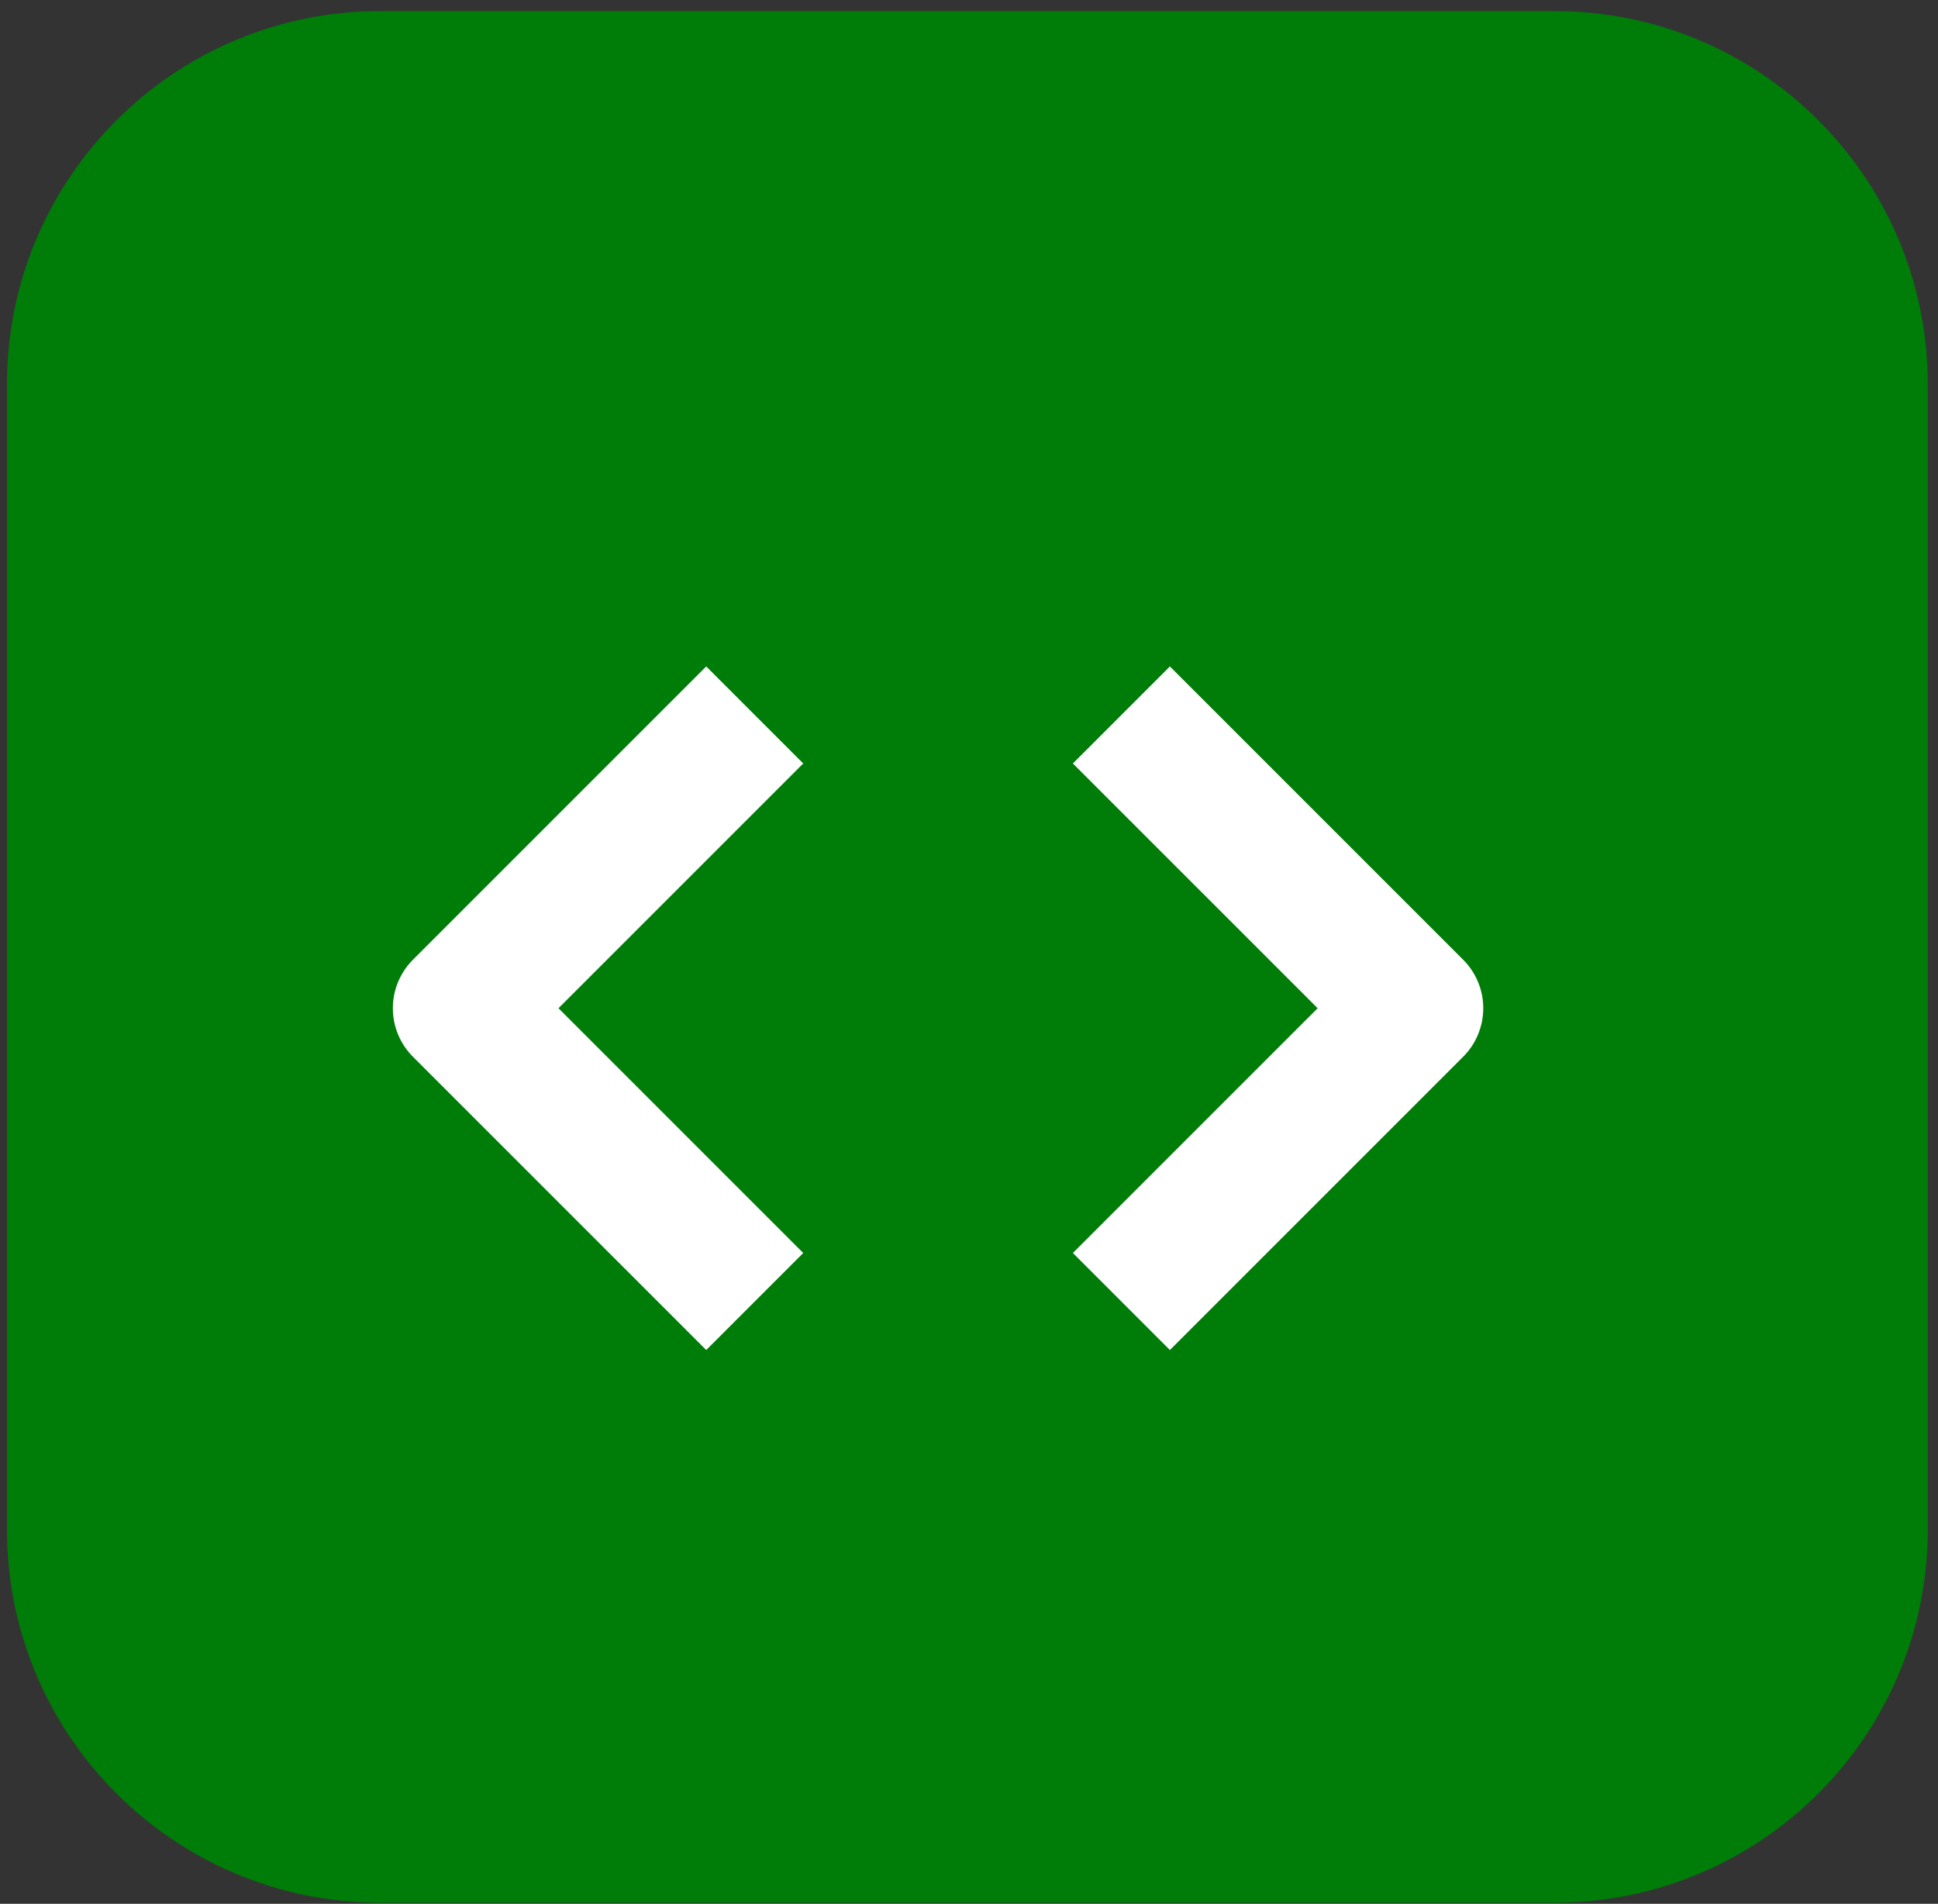
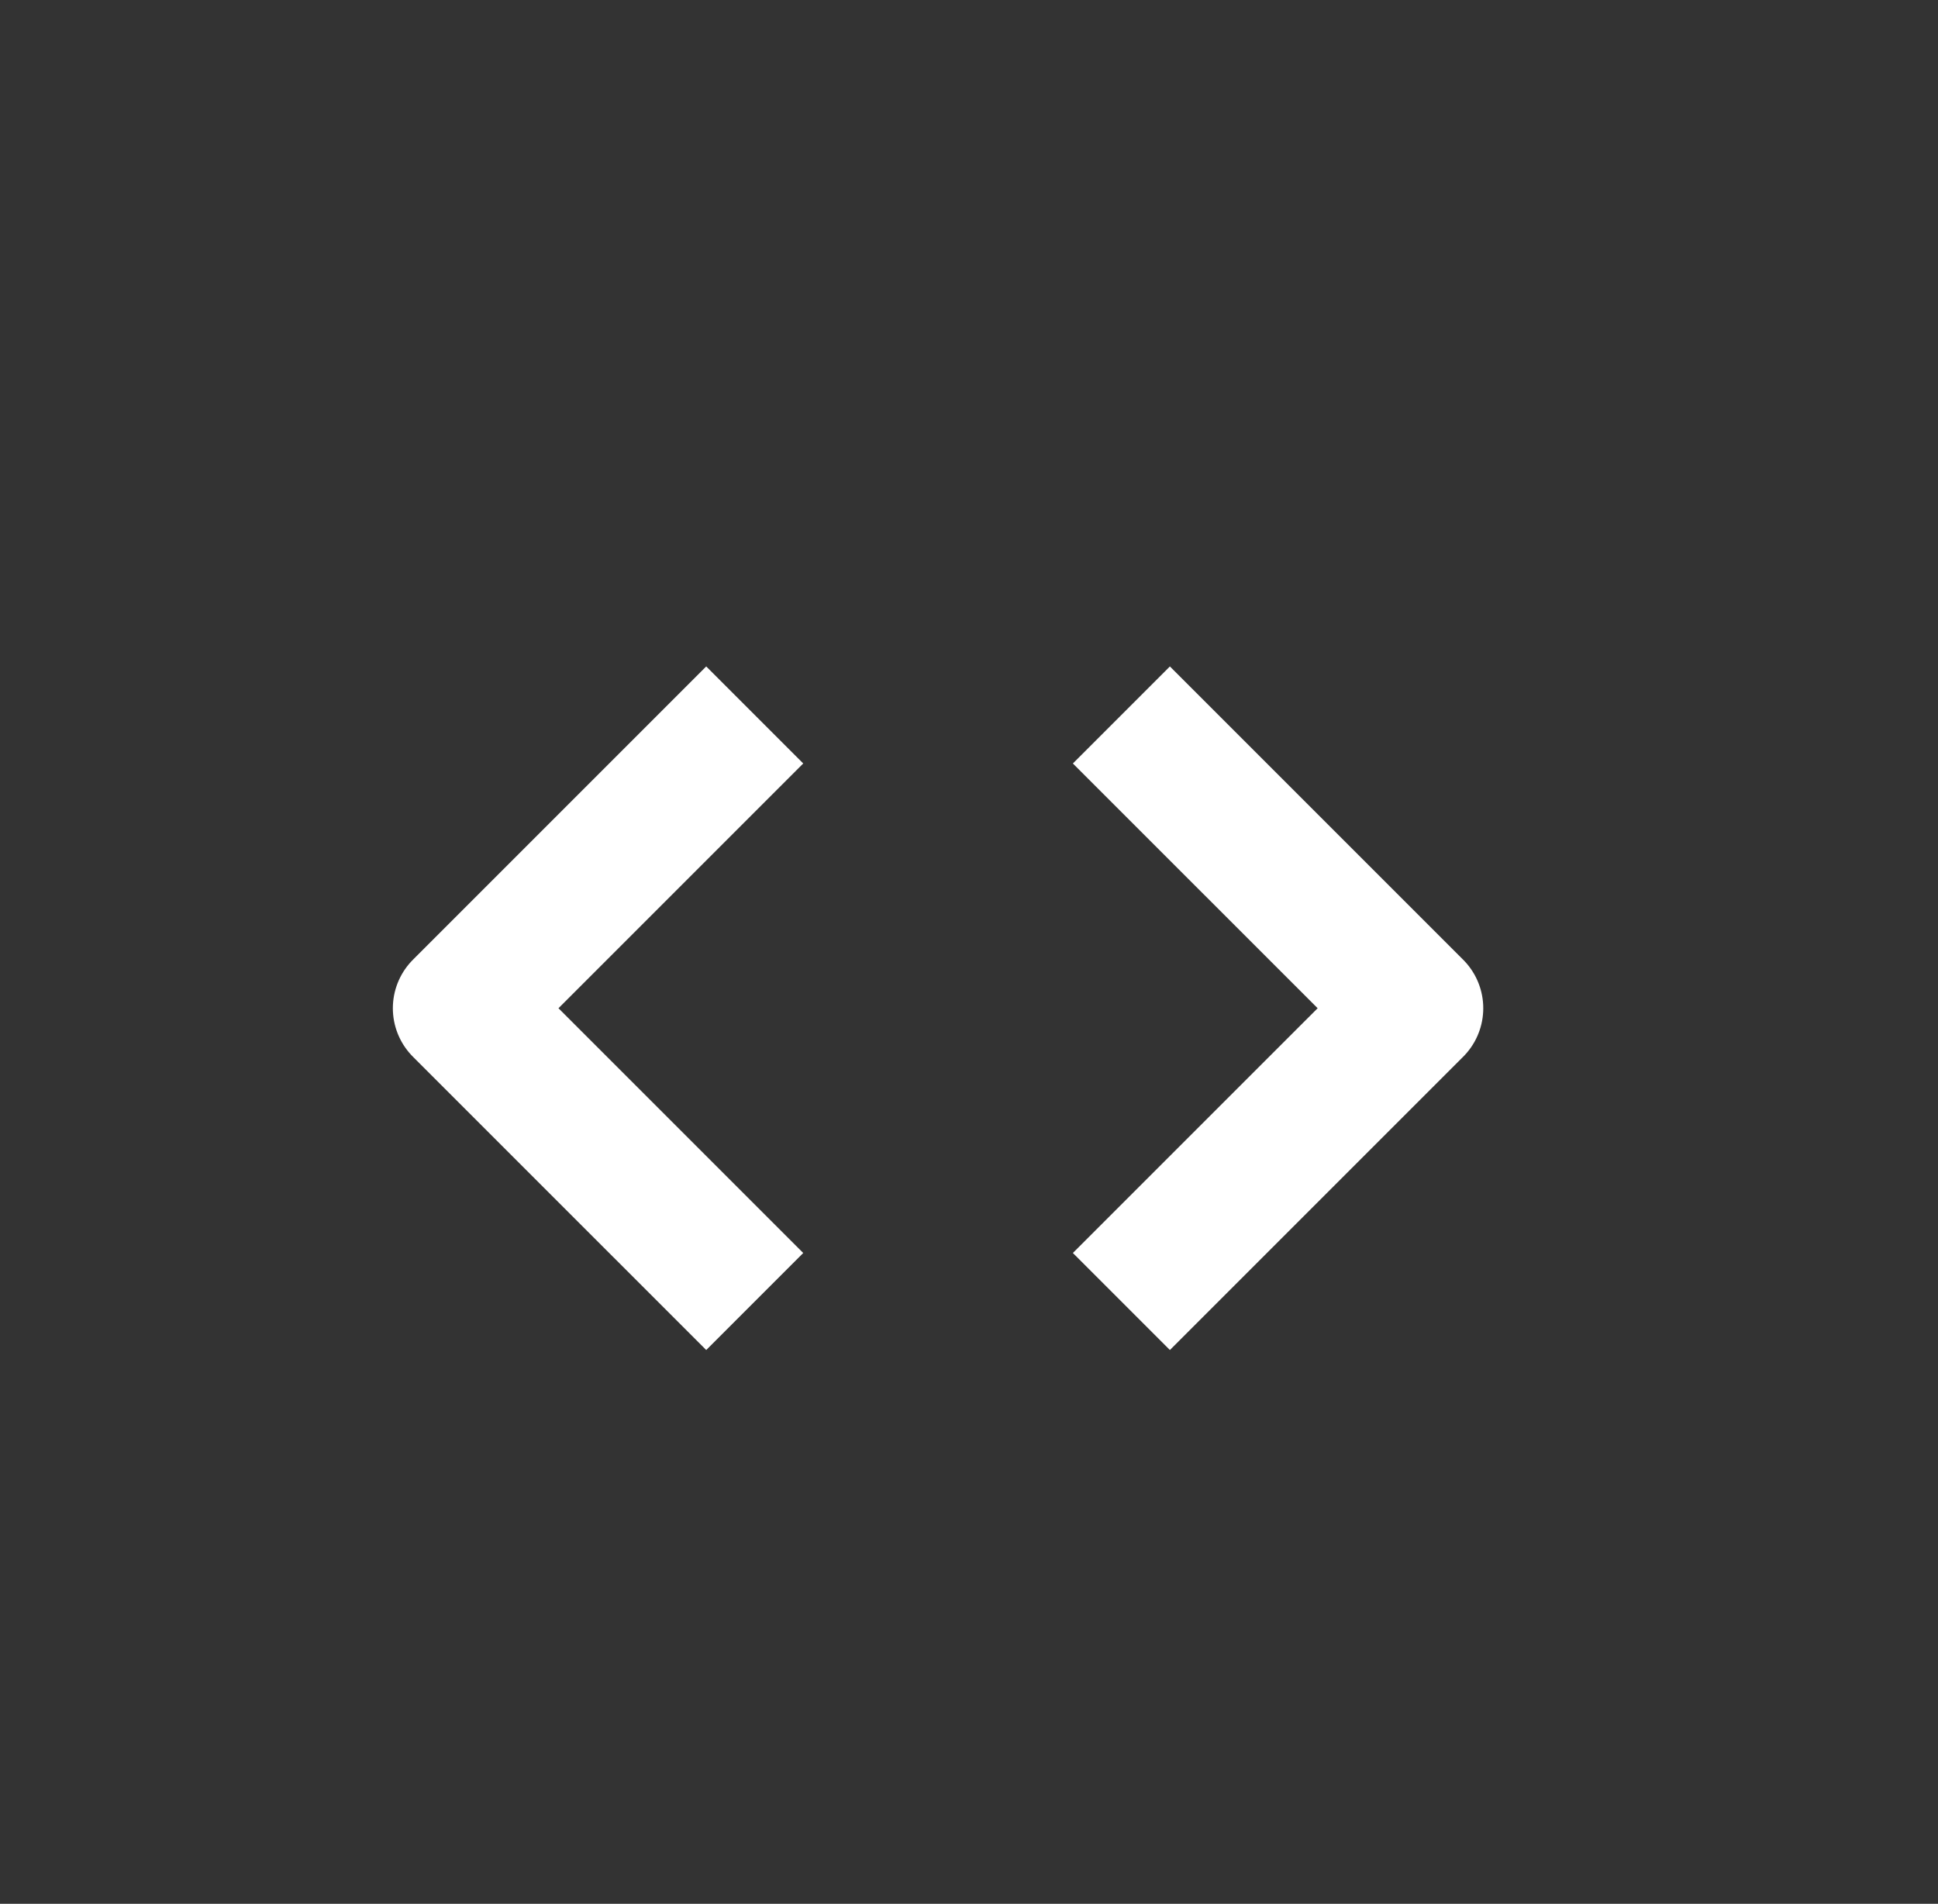
<svg xmlns="http://www.w3.org/2000/svg" width="113" height="111" viewBox="0 0 113 111" fill="none">
  <rect x="0" y="0" width="113" height="111" fill="#333333" stroke="none" />
-   <path d="M.406 22.413C.406 10.391 10.152.646 22.174.646h68.465c12.022 0 21.767 9.745 21.767 21.767v66.755c0 12.022-9.745 21.768-21.767 21.768H22.174c-12.022 0-21.768-9.746-21.768-21.768z" fill="#007C08" />
  <path d="m44.006 41.685-17.1 17.099 17.1 17.099m21.379-34.198 17.1 17.099-17.1 17.099" stroke="#fff" stroke-width="8" stroke-linejoin="round" />
</svg>